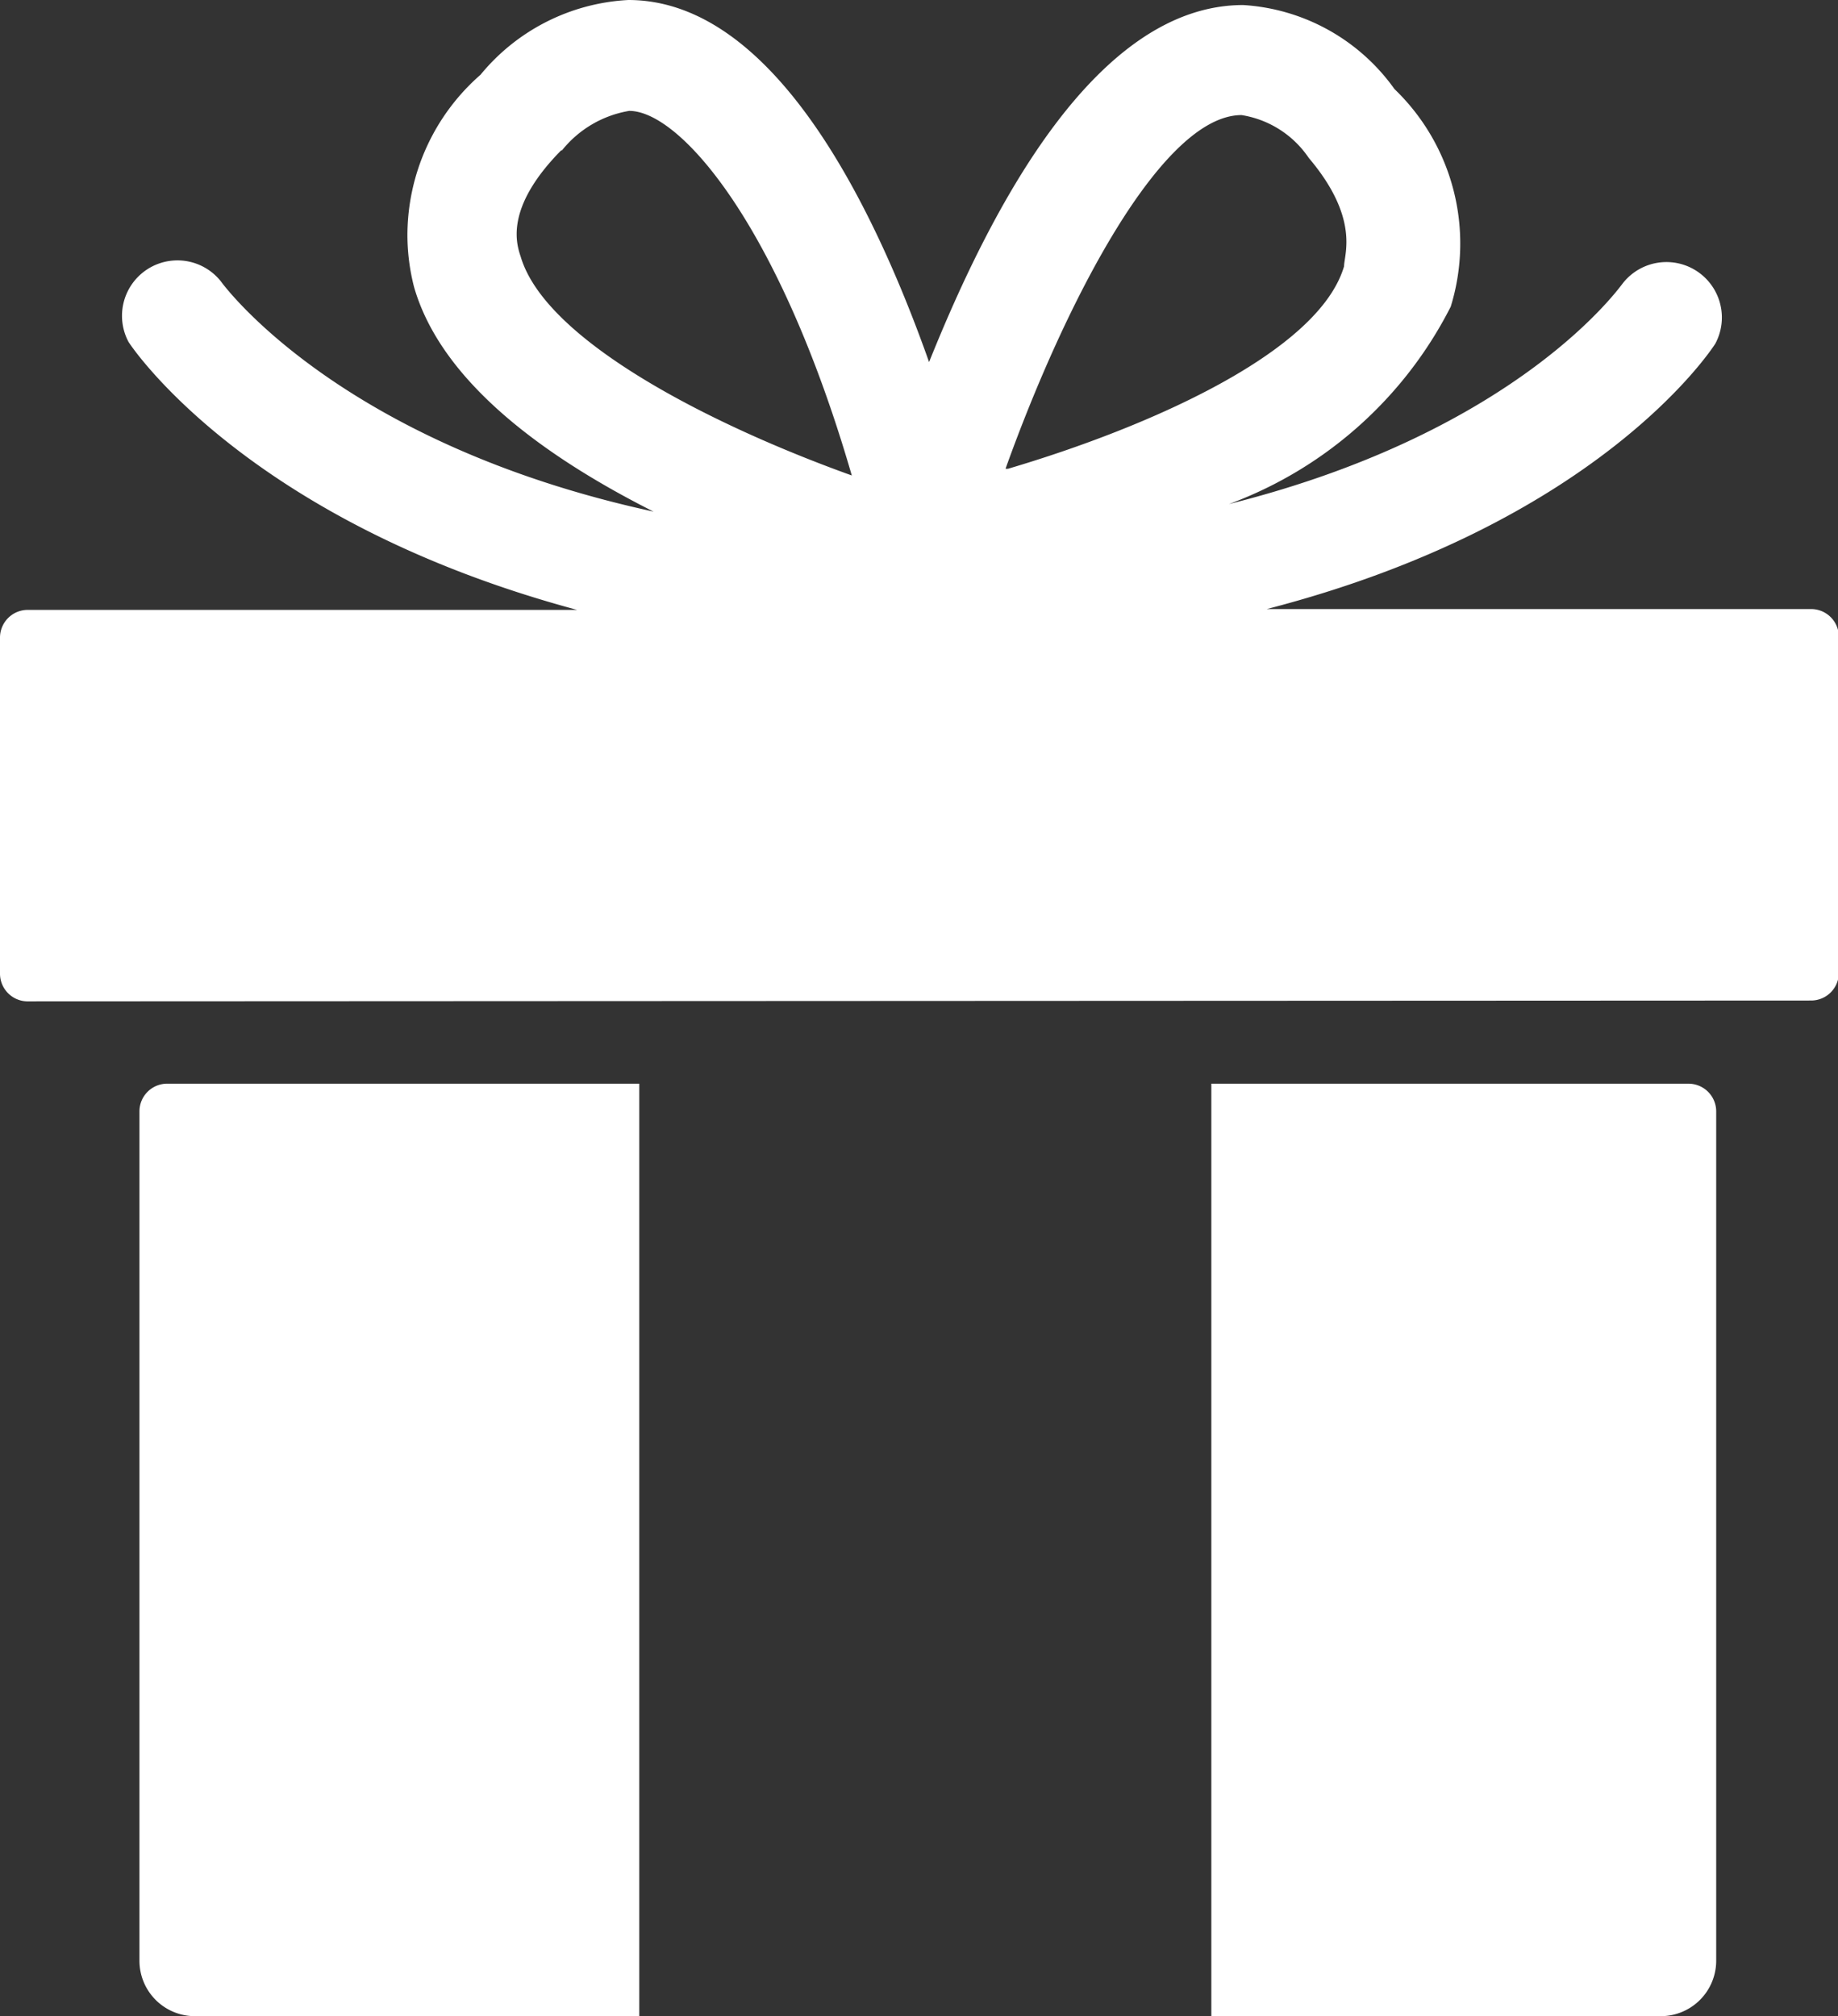
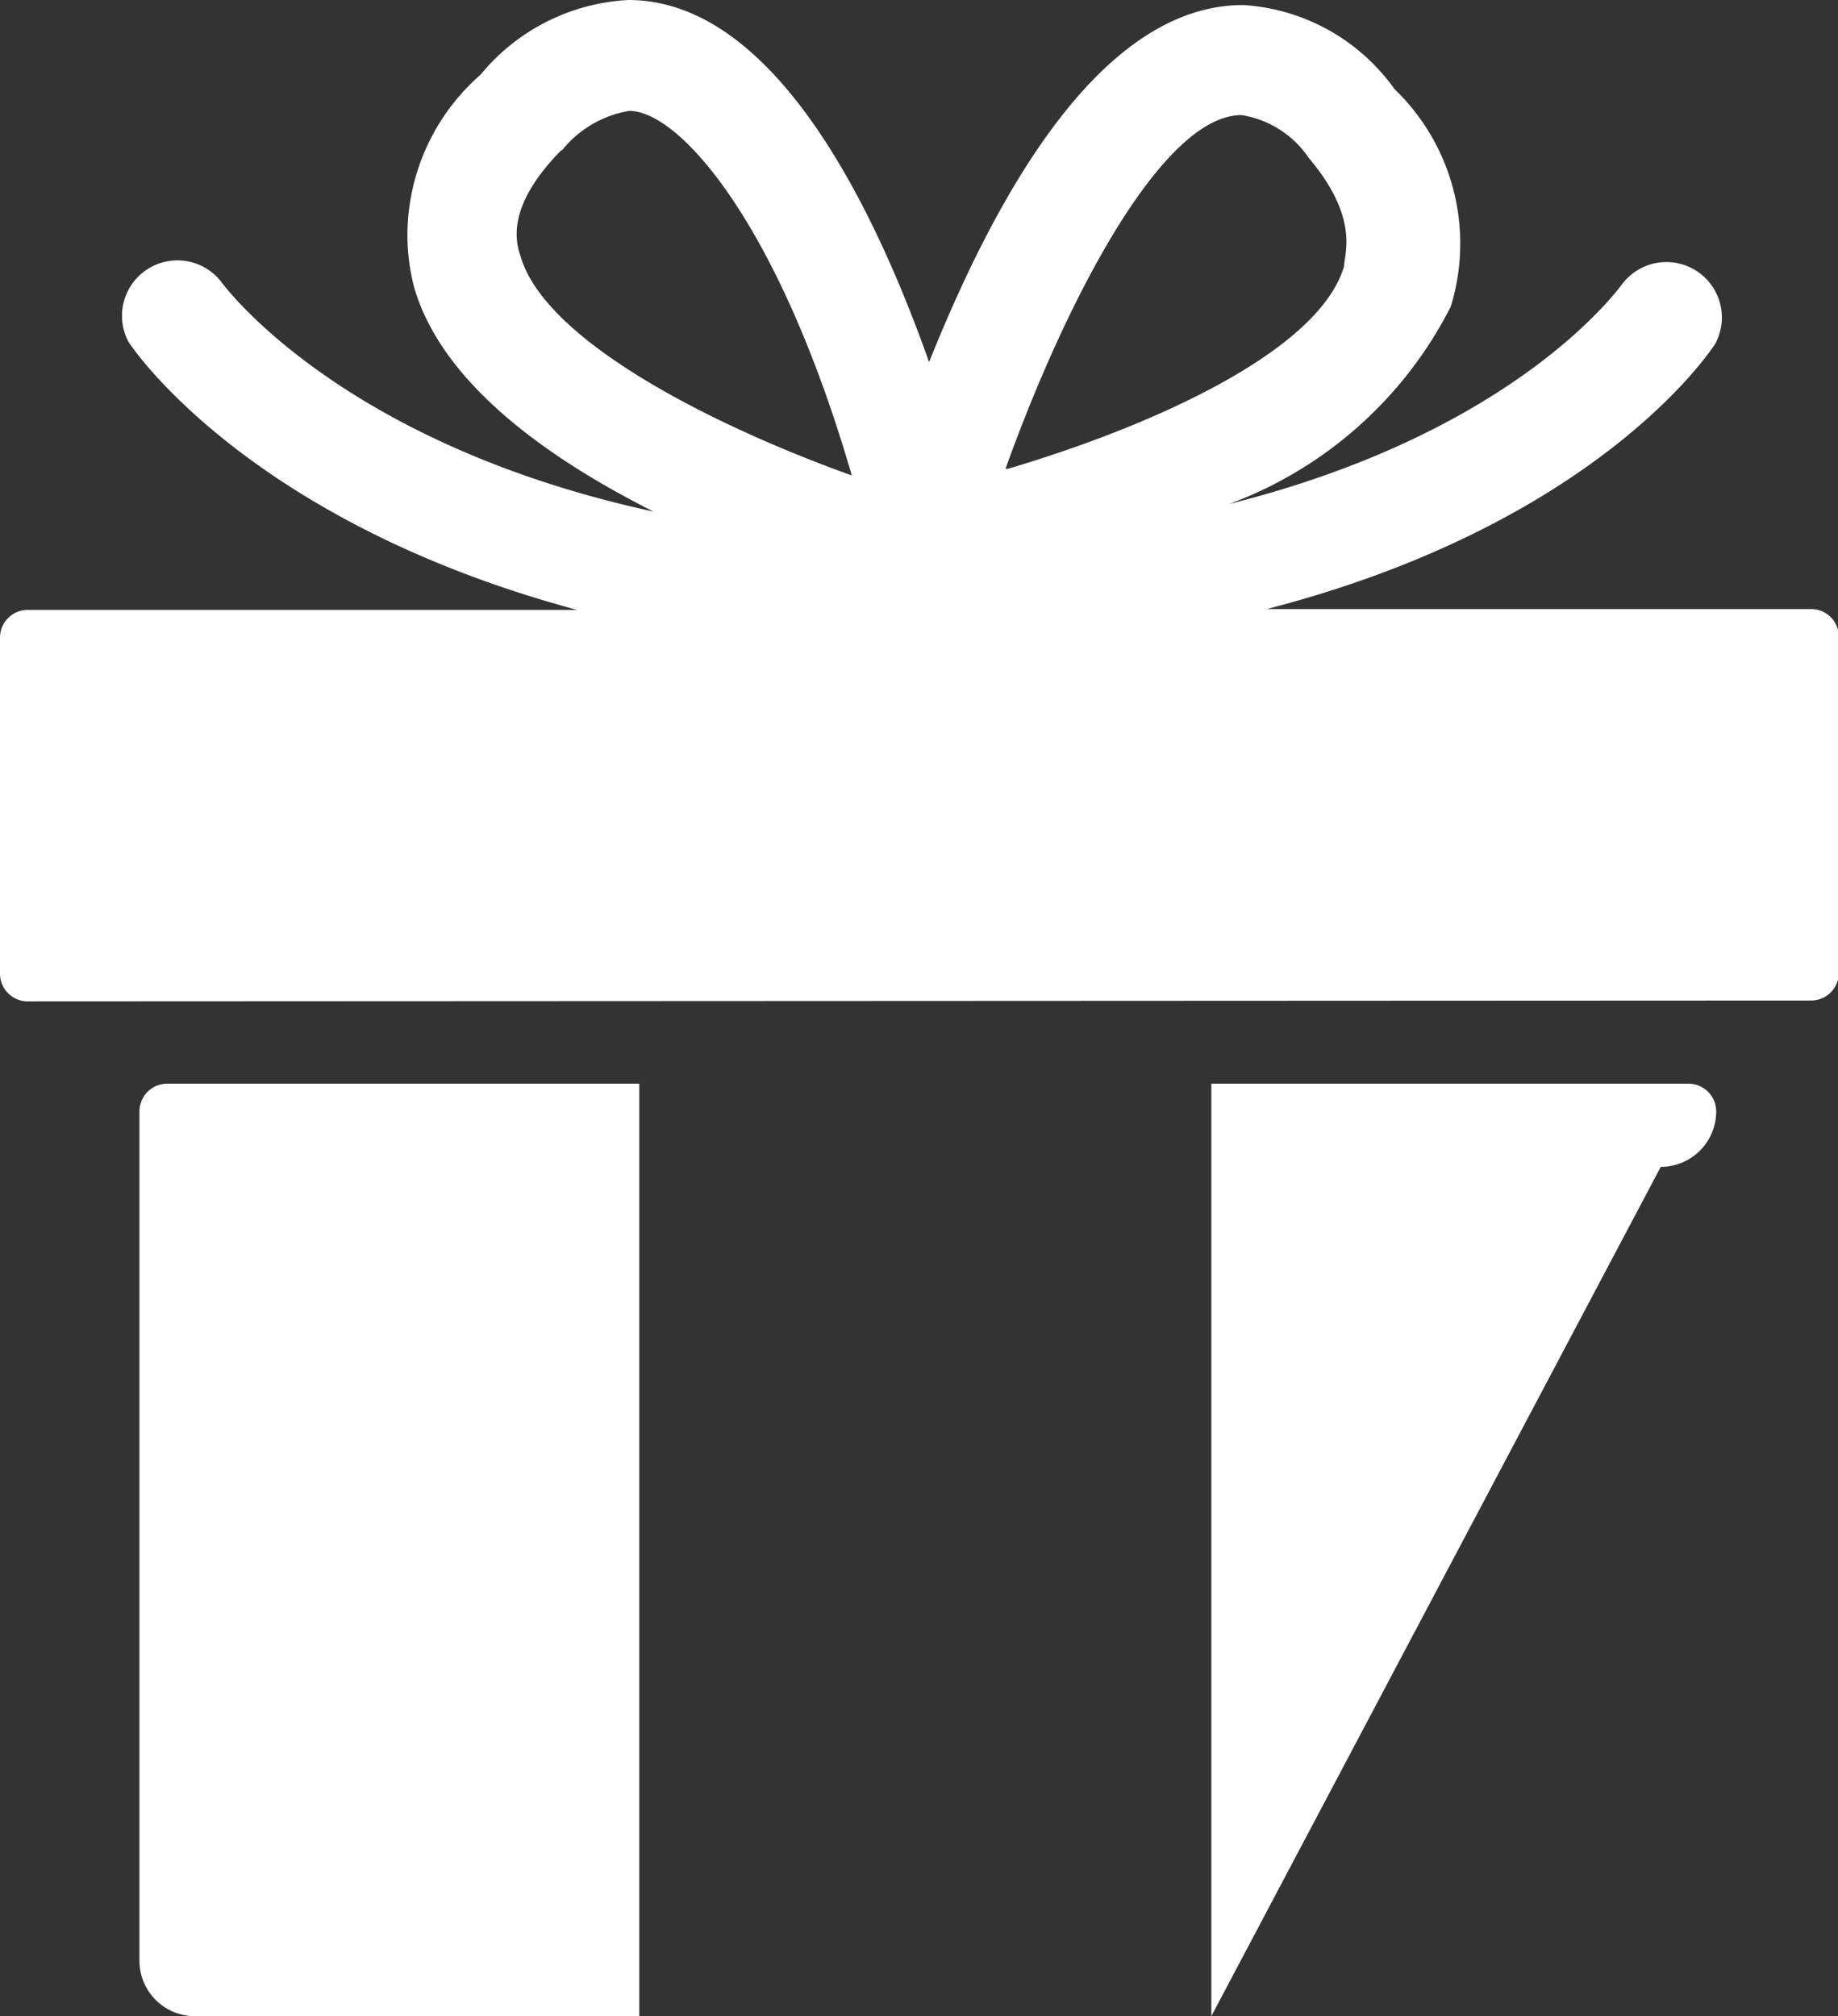
<svg xmlns="http://www.w3.org/2000/svg" id="Слой_1" data-name="Слой 1" viewBox="0 0 21.88 24">
  <rect x="0" y="0" width="21.88" height="24" fill="#333333" stroke="none" />
  <defs>
    <style>.cls-1{fill:#fff;}</style>
  </defs>
  <title>gift</title>
-   <path class="cls-1" d="M15.42,24V12.9H21.1a.33.33,0,0,1,.33.33V23.34a.66.66,0,0,1-.66.66ZM3.32,24a.66.66,0,0,1-.66-.66V13.23A.33.33,0,0,1,3,12.9H8.61V24Zm-2-12.08A.33.33,0,0,1,1,11.59v-4a.33.33,0,0,1,.33-.33H7.87C4,6.22,2.6,4.18,2.53,4.07a.66.66,0,0,1,1.1-.72h0S5,5.27,8.78,6.09C7.51,5.45,6.26,4.56,5.93,3.42a2.49,2.49,0,0,1-.08-.62A2.54,2.54,0,0,1,6.72.89h0A2.44,2.44,0,0,1,8.48,0h0c1.71,0,2.9,2.39,3.58,4.31.75-1.87,2-4.25,3.74-4.25a2.39,2.39,0,0,1,1.8,1h0a2.55,2.55,0,0,1,.67,2.59v0A4.84,4.84,0,0,1,15.63,6c3.47-.87,4.67-2.61,4.69-2.63a.66.66,0,0,1,1.1.72h0c-.07.11-1.43,2.15-5.34,3.16h6.48a.33.33,0,0,1,.33.33v4a.33.33,0,0,1-.33.33ZM7.68,1.79C7,2.48,7.15,2.91,7.2,3.06c.3,1,2.27,2,3.94,2.6-.87-3-2.05-4.34-2.65-4.34a1.3,1.3,0,0,0-.8.47ZM13,5.58c1.69-.5,3.7-1.39,4-2.41,0-.14.19-.57-.42-1.29a1.19,1.19,0,0,0-.8-.51h0c-.95,0-2.1,2.23-2.81,4.21Z" transform="translate(-1 0)" />
+   <path class="cls-1" d="M15.42,24V12.9H21.1a.33.33,0,0,1,.33.33a.66.66,0,0,1-.66.66ZM3.32,24a.66.66,0,0,1-.66-.66V13.23A.33.33,0,0,1,3,12.9H8.61V24Zm-2-12.08A.33.33,0,0,1,1,11.59v-4a.33.33,0,0,1,.33-.33H7.87C4,6.22,2.6,4.18,2.53,4.07a.66.66,0,0,1,1.1-.72h0S5,5.27,8.78,6.09C7.51,5.45,6.26,4.56,5.93,3.42a2.49,2.49,0,0,1-.08-.62A2.54,2.54,0,0,1,6.72.89h0A2.44,2.44,0,0,1,8.48,0h0c1.71,0,2.9,2.39,3.58,4.31.75-1.87,2-4.25,3.74-4.25a2.39,2.39,0,0,1,1.8,1h0a2.55,2.55,0,0,1,.67,2.59v0A4.84,4.84,0,0,1,15.63,6c3.47-.87,4.67-2.61,4.69-2.63a.66.66,0,0,1,1.1.72h0c-.07.11-1.43,2.15-5.34,3.16h6.48a.33.33,0,0,1,.33.33v4a.33.33,0,0,1-.33.33ZM7.68,1.79C7,2.48,7.15,2.91,7.2,3.06c.3,1,2.27,2,3.94,2.6-.87-3-2.05-4.34-2.65-4.34a1.3,1.3,0,0,0-.8.47ZM13,5.58c1.69-.5,3.7-1.39,4-2.41,0-.14.19-.57-.42-1.29a1.19,1.19,0,0,0-.8-.51h0c-.95,0-2.1,2.23-2.81,4.21Z" transform="translate(-1 0)" />
</svg>